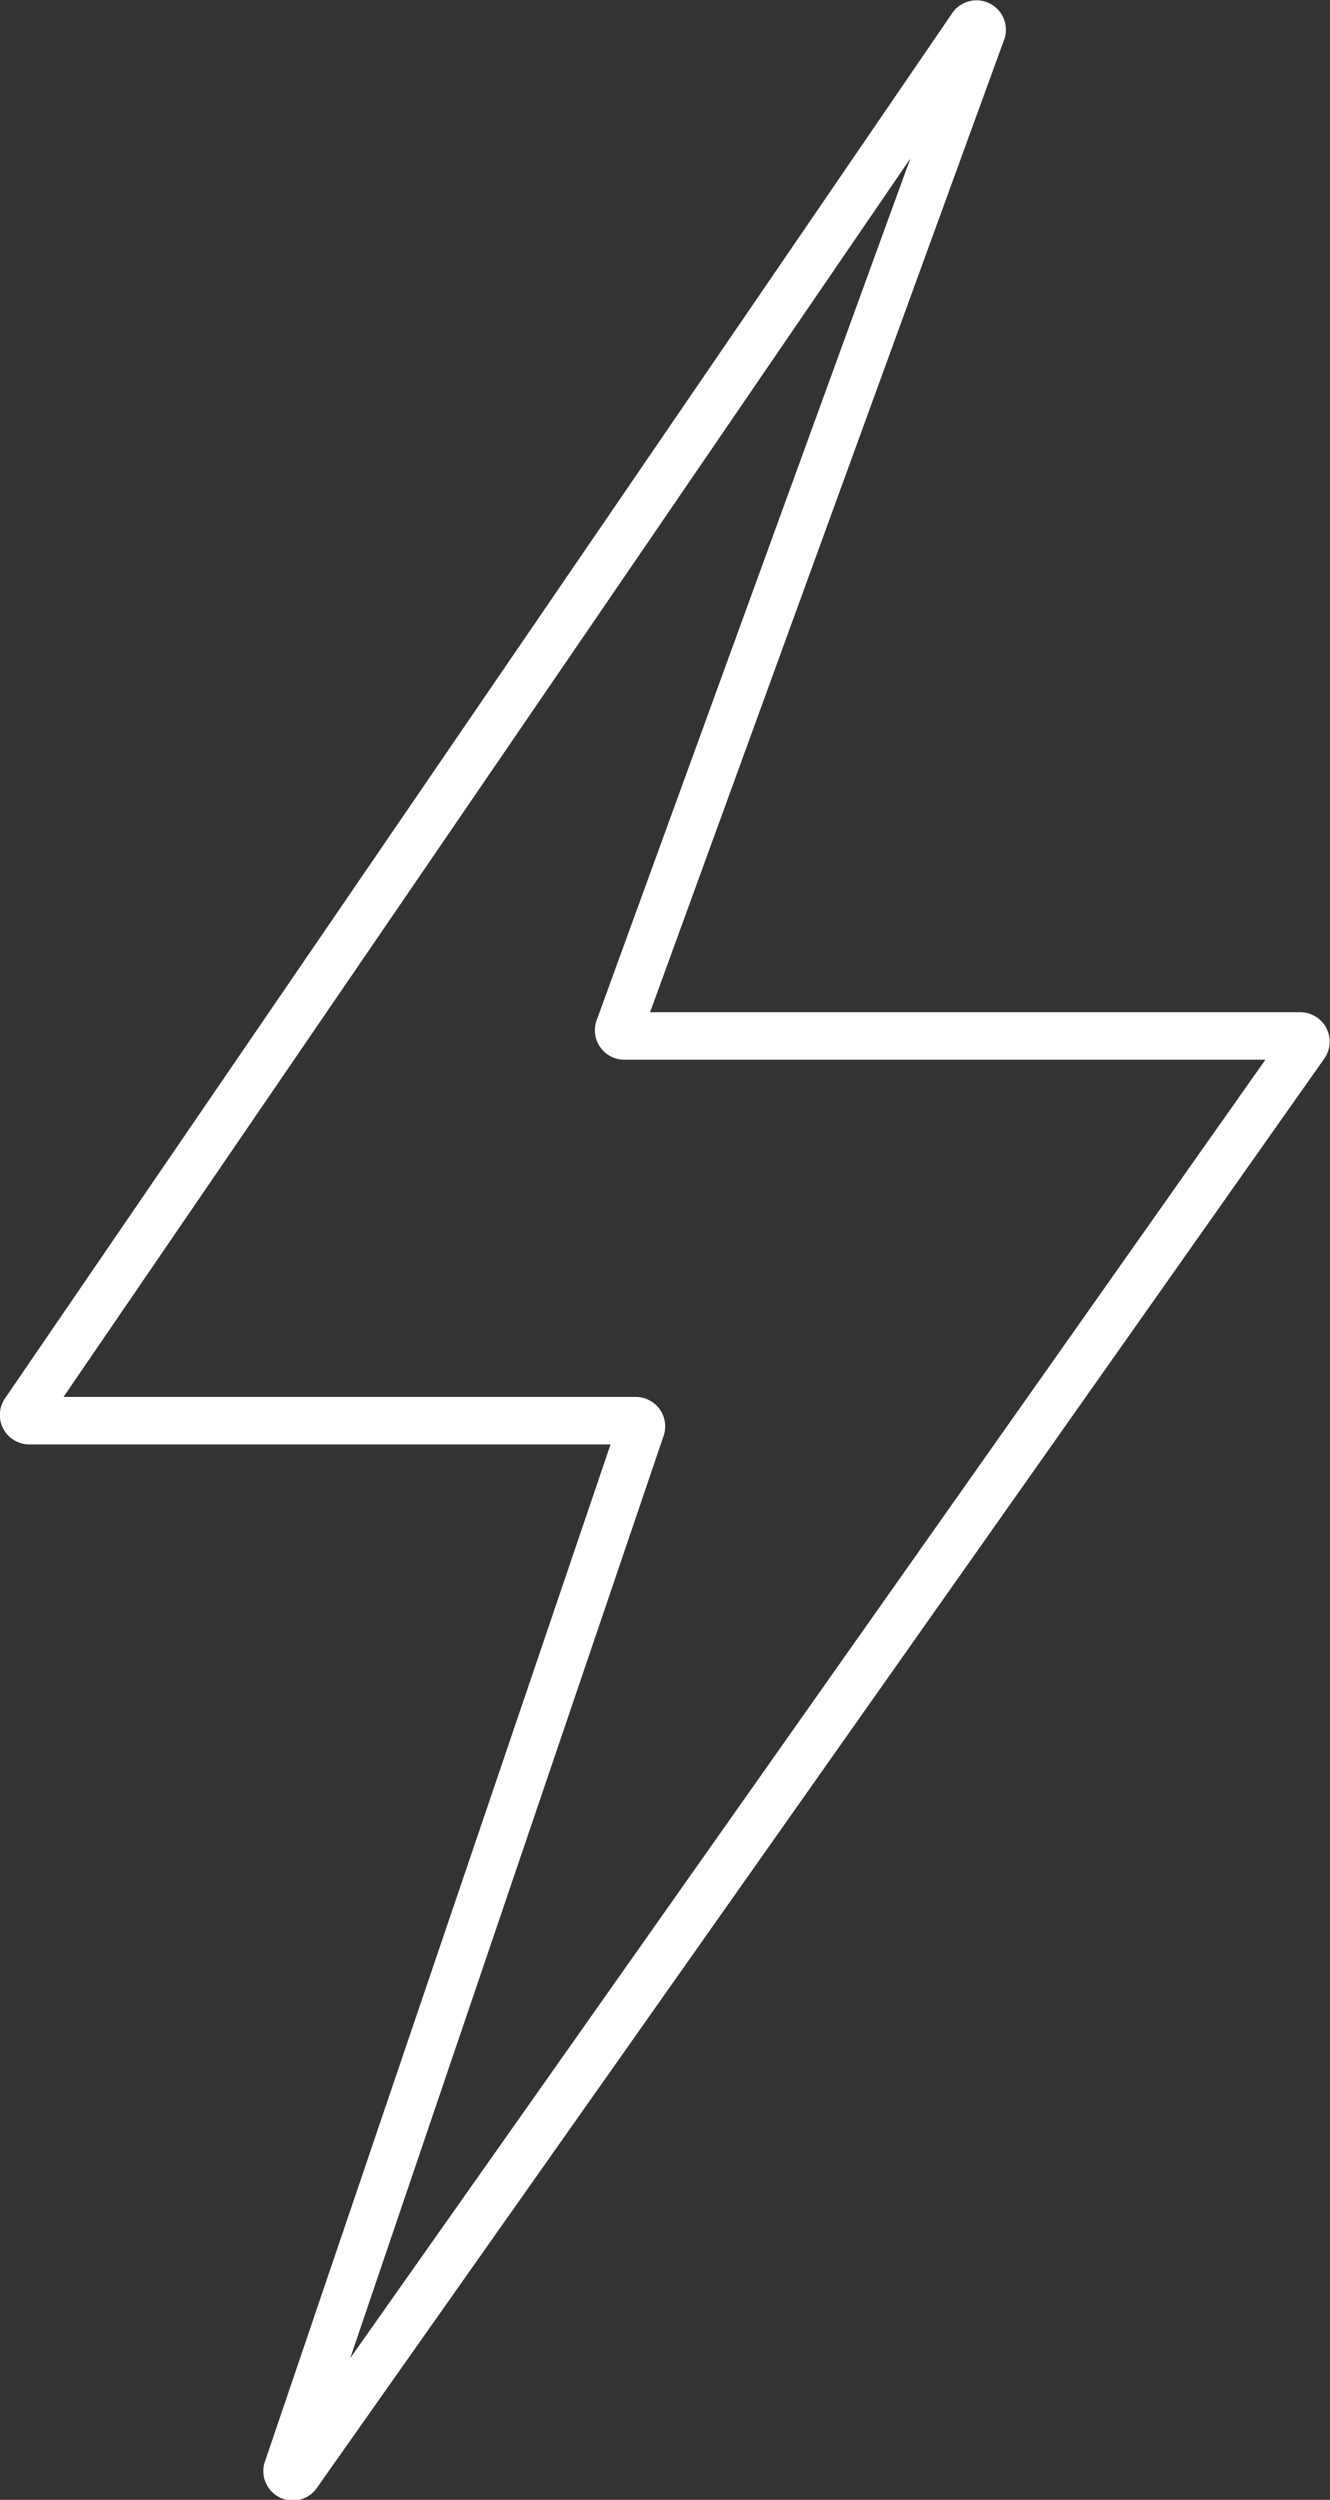
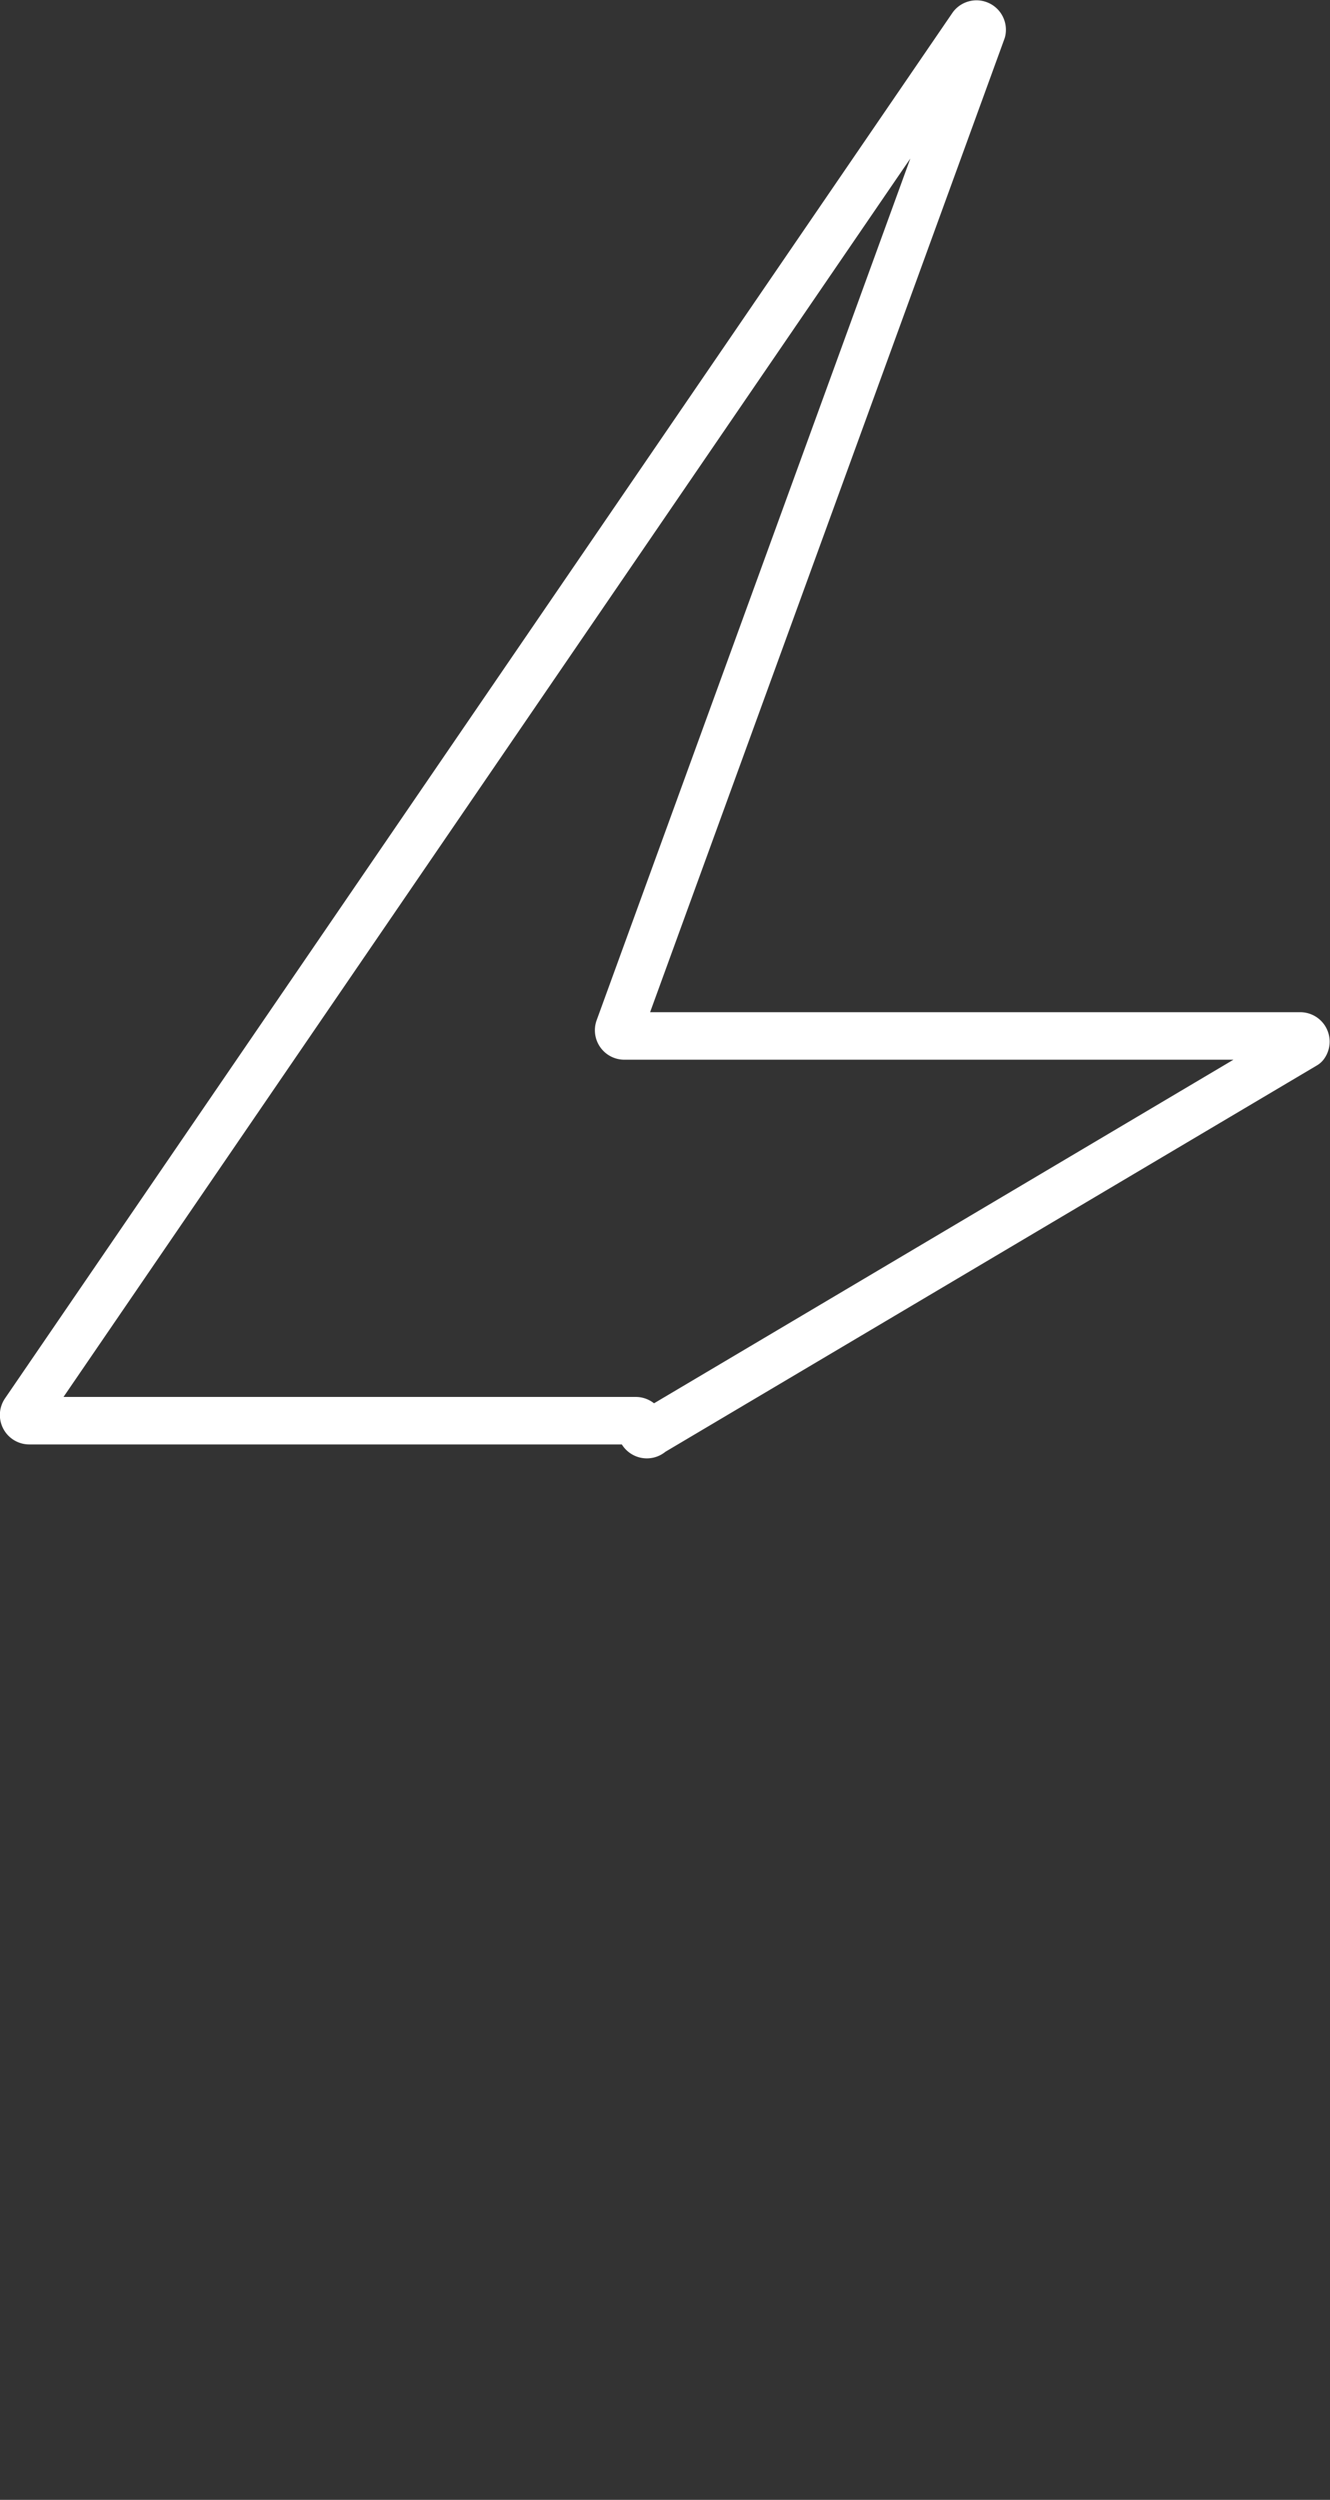
<svg xmlns="http://www.w3.org/2000/svg" viewBox="0 0 28.02 52.63">
  <rect x="0" y="0" width="28.02" height="52.63" fill="#333333" stroke="none" />
  <defs>
    <style>.cls-1{fill:none;stroke:#fff;stroke-linecap:round;stroke-linejoin:round}</style>
  </defs>
  <title>energy</title>
  <g id="Warstwa_2" data-name="Warstwa 2">
-     <path class="cls-1" d="M20.48.55L.52 29.72a.12.12 0 0 0 .1.19h12.77a.12.12 0 0 1 .12.15L6.05 52a.12.12 0 0 0 .21.1L27.49 22a.12.12 0 0 0-.1-.19H13.16a.12.12 0 0 1-.12-.16l7.65-21a.12.12 0 0 0-.21-.1z" id="Warstwa_1-2" data-name="Warstwa 1" />
+     <path class="cls-1" d="M20.48.55L.52 29.72a.12.12 0 0 0 .1.19h12.77a.12.12 0 0 1 .12.15a.12.12 0 0 0 .21.1L27.49 22a.12.12 0 0 0-.1-.19H13.16a.12.12 0 0 1-.12-.16l7.65-21a.12.12 0 0 0-.21-.1z" id="Warstwa_1-2" data-name="Warstwa 1" />
  </g>
</svg>